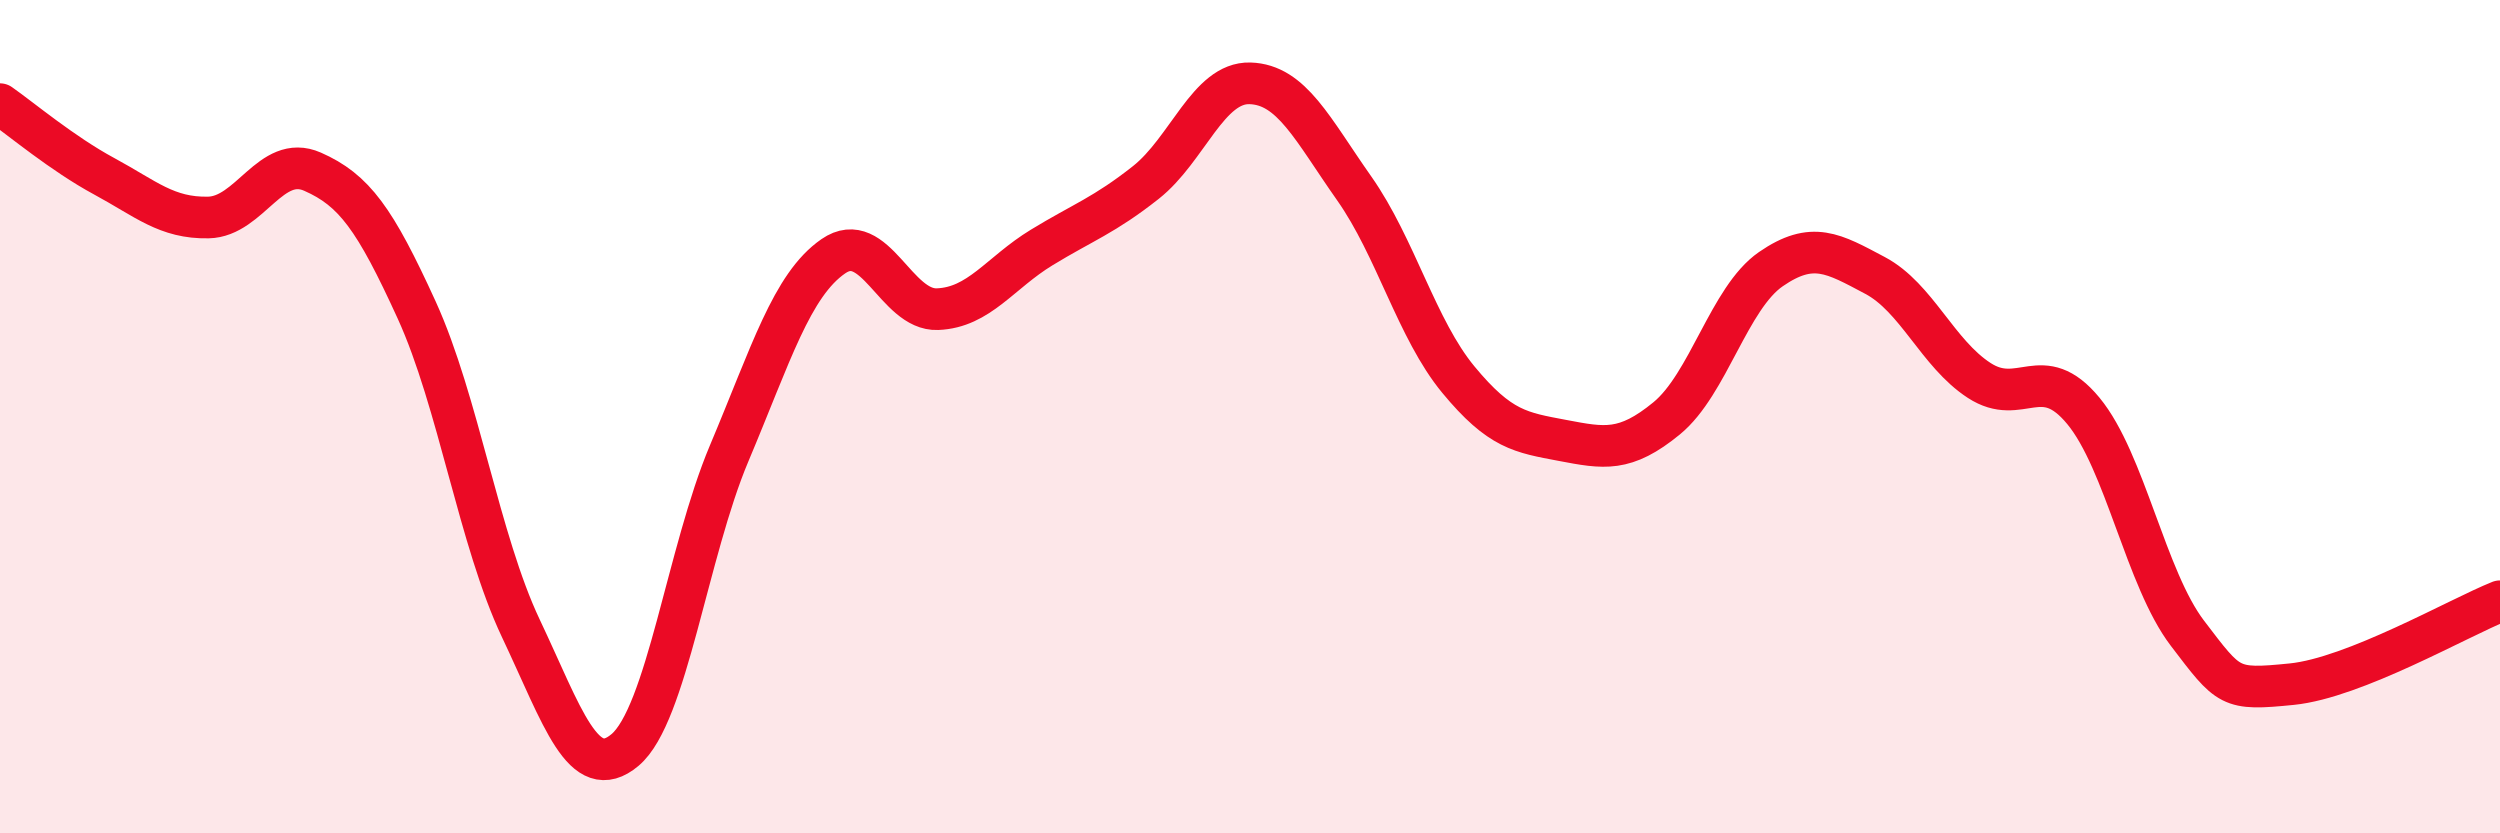
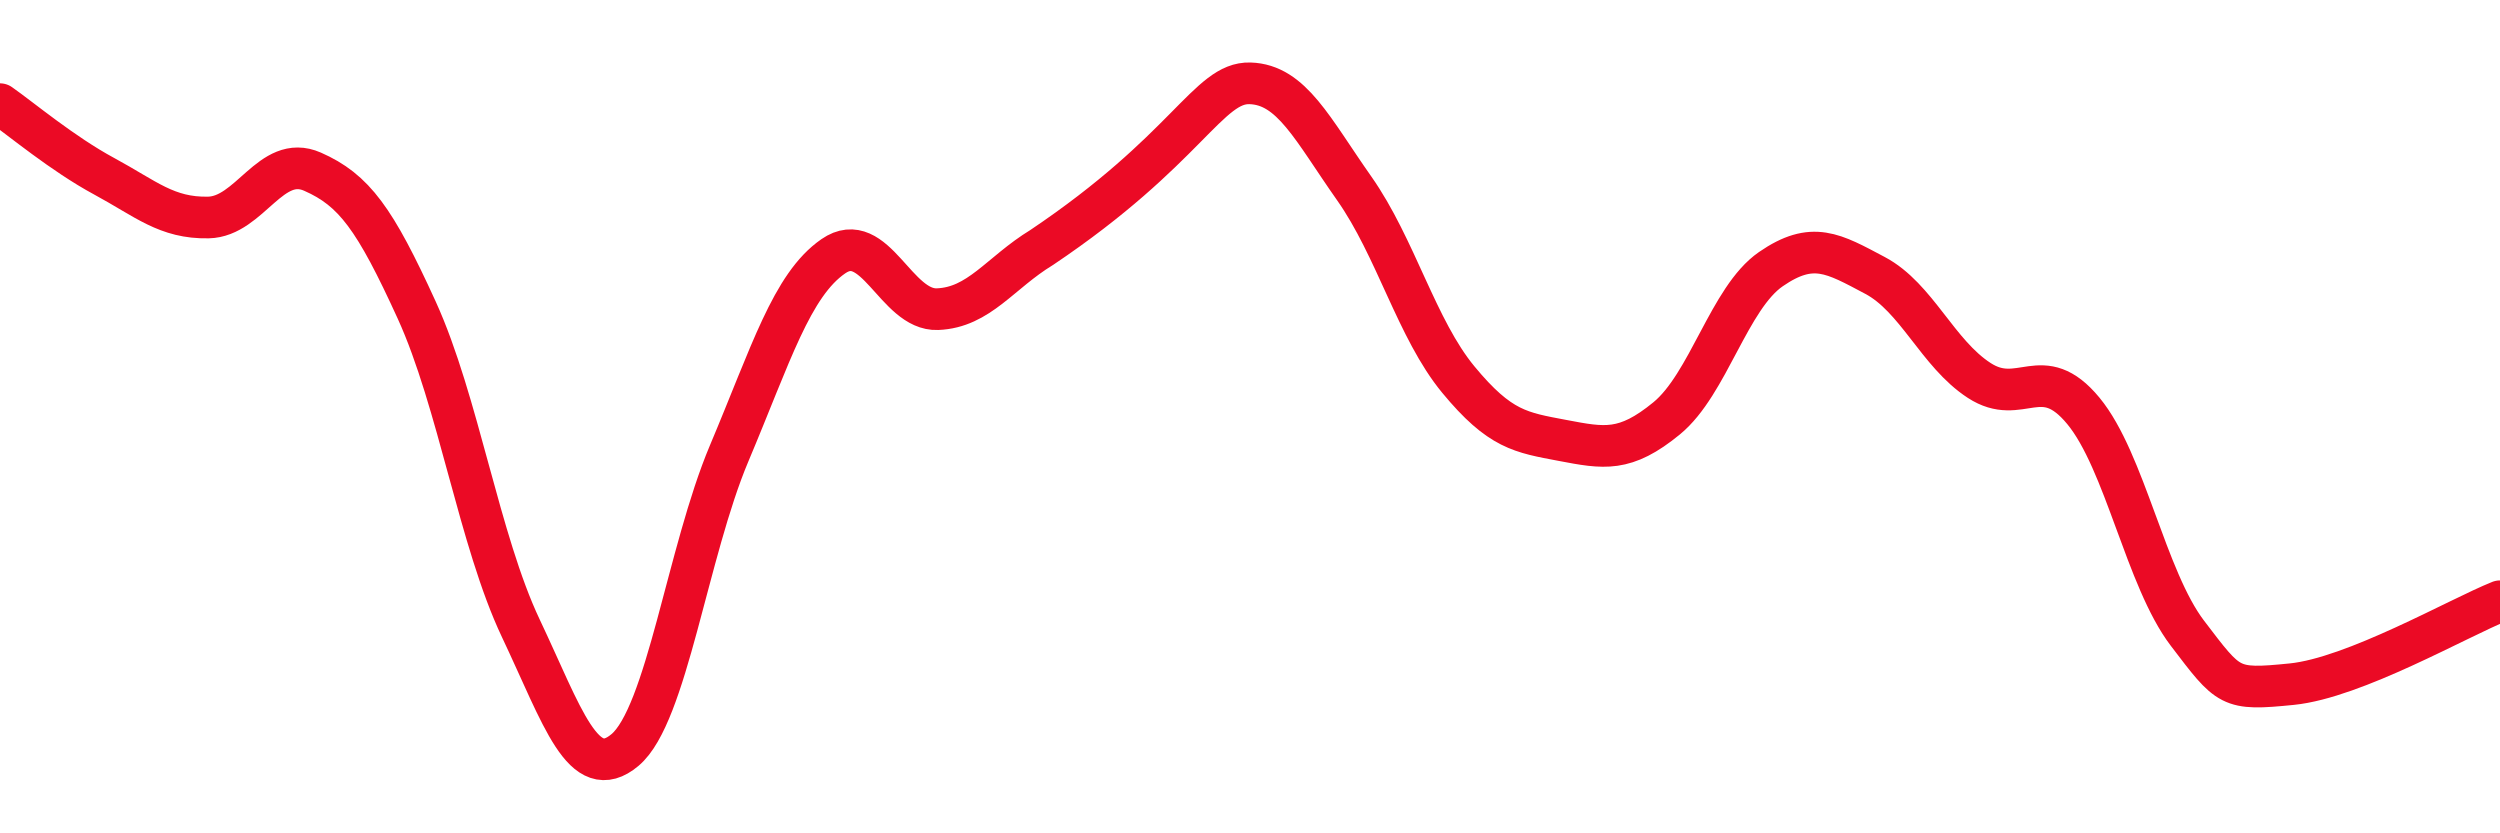
<svg xmlns="http://www.w3.org/2000/svg" width="60" height="20" viewBox="0 0 60 20">
-   <path d="M 0,2.5 C 0.5,2.85 1.5,3.69 2.5,4.23 C 3.5,4.77 4,5.24 5,5.22 C 6,5.2 6.5,3.68 7.5,4.12 C 8.5,4.56 9,5.25 10,7.44 C 11,9.63 11.5,12.97 12.5,15.08 C 13.5,17.19 14,18.84 15,18 C 16,17.16 16.5,13.25 17.5,10.88 C 18.5,8.51 19,6.84 20,6.15 C 21,5.46 21.5,7.46 22.5,7.42 C 23.5,7.38 24,6.55 25,5.94 C 26,5.33 26.5,5.17 27.5,4.38 C 28.5,3.59 29,1.97 30,2 C 31,2.03 31.5,3.1 32.5,4.52 C 33.5,5.94 34,7.9 35,9.11 C 36,10.32 36.5,10.38 37.5,10.57 C 38.5,10.76 39,10.86 40,10.04 C 41,9.22 41.5,7.15 42.5,6.46 C 43.5,5.77 44,6.08 45,6.61 C 46,7.14 46.5,8.48 47.5,9.13 C 48.5,9.78 49,8.65 50,9.86 C 51,11.07 51.5,13.89 52.5,15.2 C 53.5,16.51 53.5,16.57 55,16.42 C 56.5,16.27 59,14.83 60,14.43L60 20L0 20Z" fill="#EB0A25" opacity="0.1" stroke-linecap="round" stroke-linejoin="round" />
-   <path d="M 0,2.5 C 0.5,2.85 1.5,3.69 2.5,4.23 C 3.5,4.77 4,5.24 5,5.22 C 6,5.2 6.5,3.68 7.5,4.12 C 8.5,4.56 9,5.25 10,7.44 C 11,9.63 11.5,12.97 12.5,15.08 C 13.5,17.19 14,18.84 15,18 C 16,17.16 16.5,13.25 17.5,10.88 C 18.5,8.51 19,6.84 20,6.15 C 21,5.46 21.5,7.46 22.5,7.42 C 23.5,7.38 24,6.55 25,5.94 C 26,5.33 26.5,5.17 27.5,4.38 C 28.5,3.59 29,1.97 30,2 C 31,2.03 31.5,3.1 32.5,4.52 C 33.5,5.94 34,7.9 35,9.11 C 36,10.32 36.5,10.38 37.5,10.57 C 38.5,10.76 39,10.86 40,10.04 C 41,9.22 41.5,7.15 42.5,6.46 C 43.5,5.77 44,6.08 45,6.61 C 46,7.14 46.5,8.48 47.5,9.13 C 48.5,9.78 49,8.65 50,9.86 C 51,11.07 51.5,13.89 52.5,15.2 C 53.5,16.51 53.5,16.57 55,16.42 C 56.5,16.27 59,14.83 60,14.43" stroke="#EB0A25" stroke-width="1" fill="none" stroke-linecap="round" stroke-linejoin="round" />
+   <path d="M 0,2.5 C 0.5,2.85 1.5,3.69 2.5,4.23 C 3.5,4.77 4,5.24 5,5.22 C 6,5.2 6.5,3.68 7.5,4.12 C 8.5,4.56 9,5.25 10,7.44 C 11,9.63 11.5,12.97 12.5,15.08 C 13.5,17.19 14,18.84 15,18 C 16,17.16 16.5,13.25 17.5,10.88 C 18.5,8.51 19,6.84 20,6.15 C 21,5.46 21.5,7.46 22.5,7.42 C 23.5,7.38 24,6.55 25,5.94 C 28.5,3.59 29,1.97 30,2 C 31,2.03 31.5,3.1 32.5,4.52 C 33.5,5.94 34,7.9 35,9.11 C 36,10.32 36.5,10.38 37.5,10.57 C 38.5,10.76 39,10.86 40,10.04 C 41,9.22 41.5,7.15 42.5,6.46 C 43.5,5.77 44,6.08 45,6.61 C 46,7.14 46.5,8.48 47.5,9.13 C 48.5,9.78 49,8.65 50,9.86 C 51,11.07 51.5,13.89 52.5,15.2 C 53.5,16.51 53.5,16.57 55,16.42 C 56.5,16.27 59,14.83 60,14.43" stroke="#EB0A25" stroke-width="1" fill="none" stroke-linecap="round" stroke-linejoin="round" />
</svg>